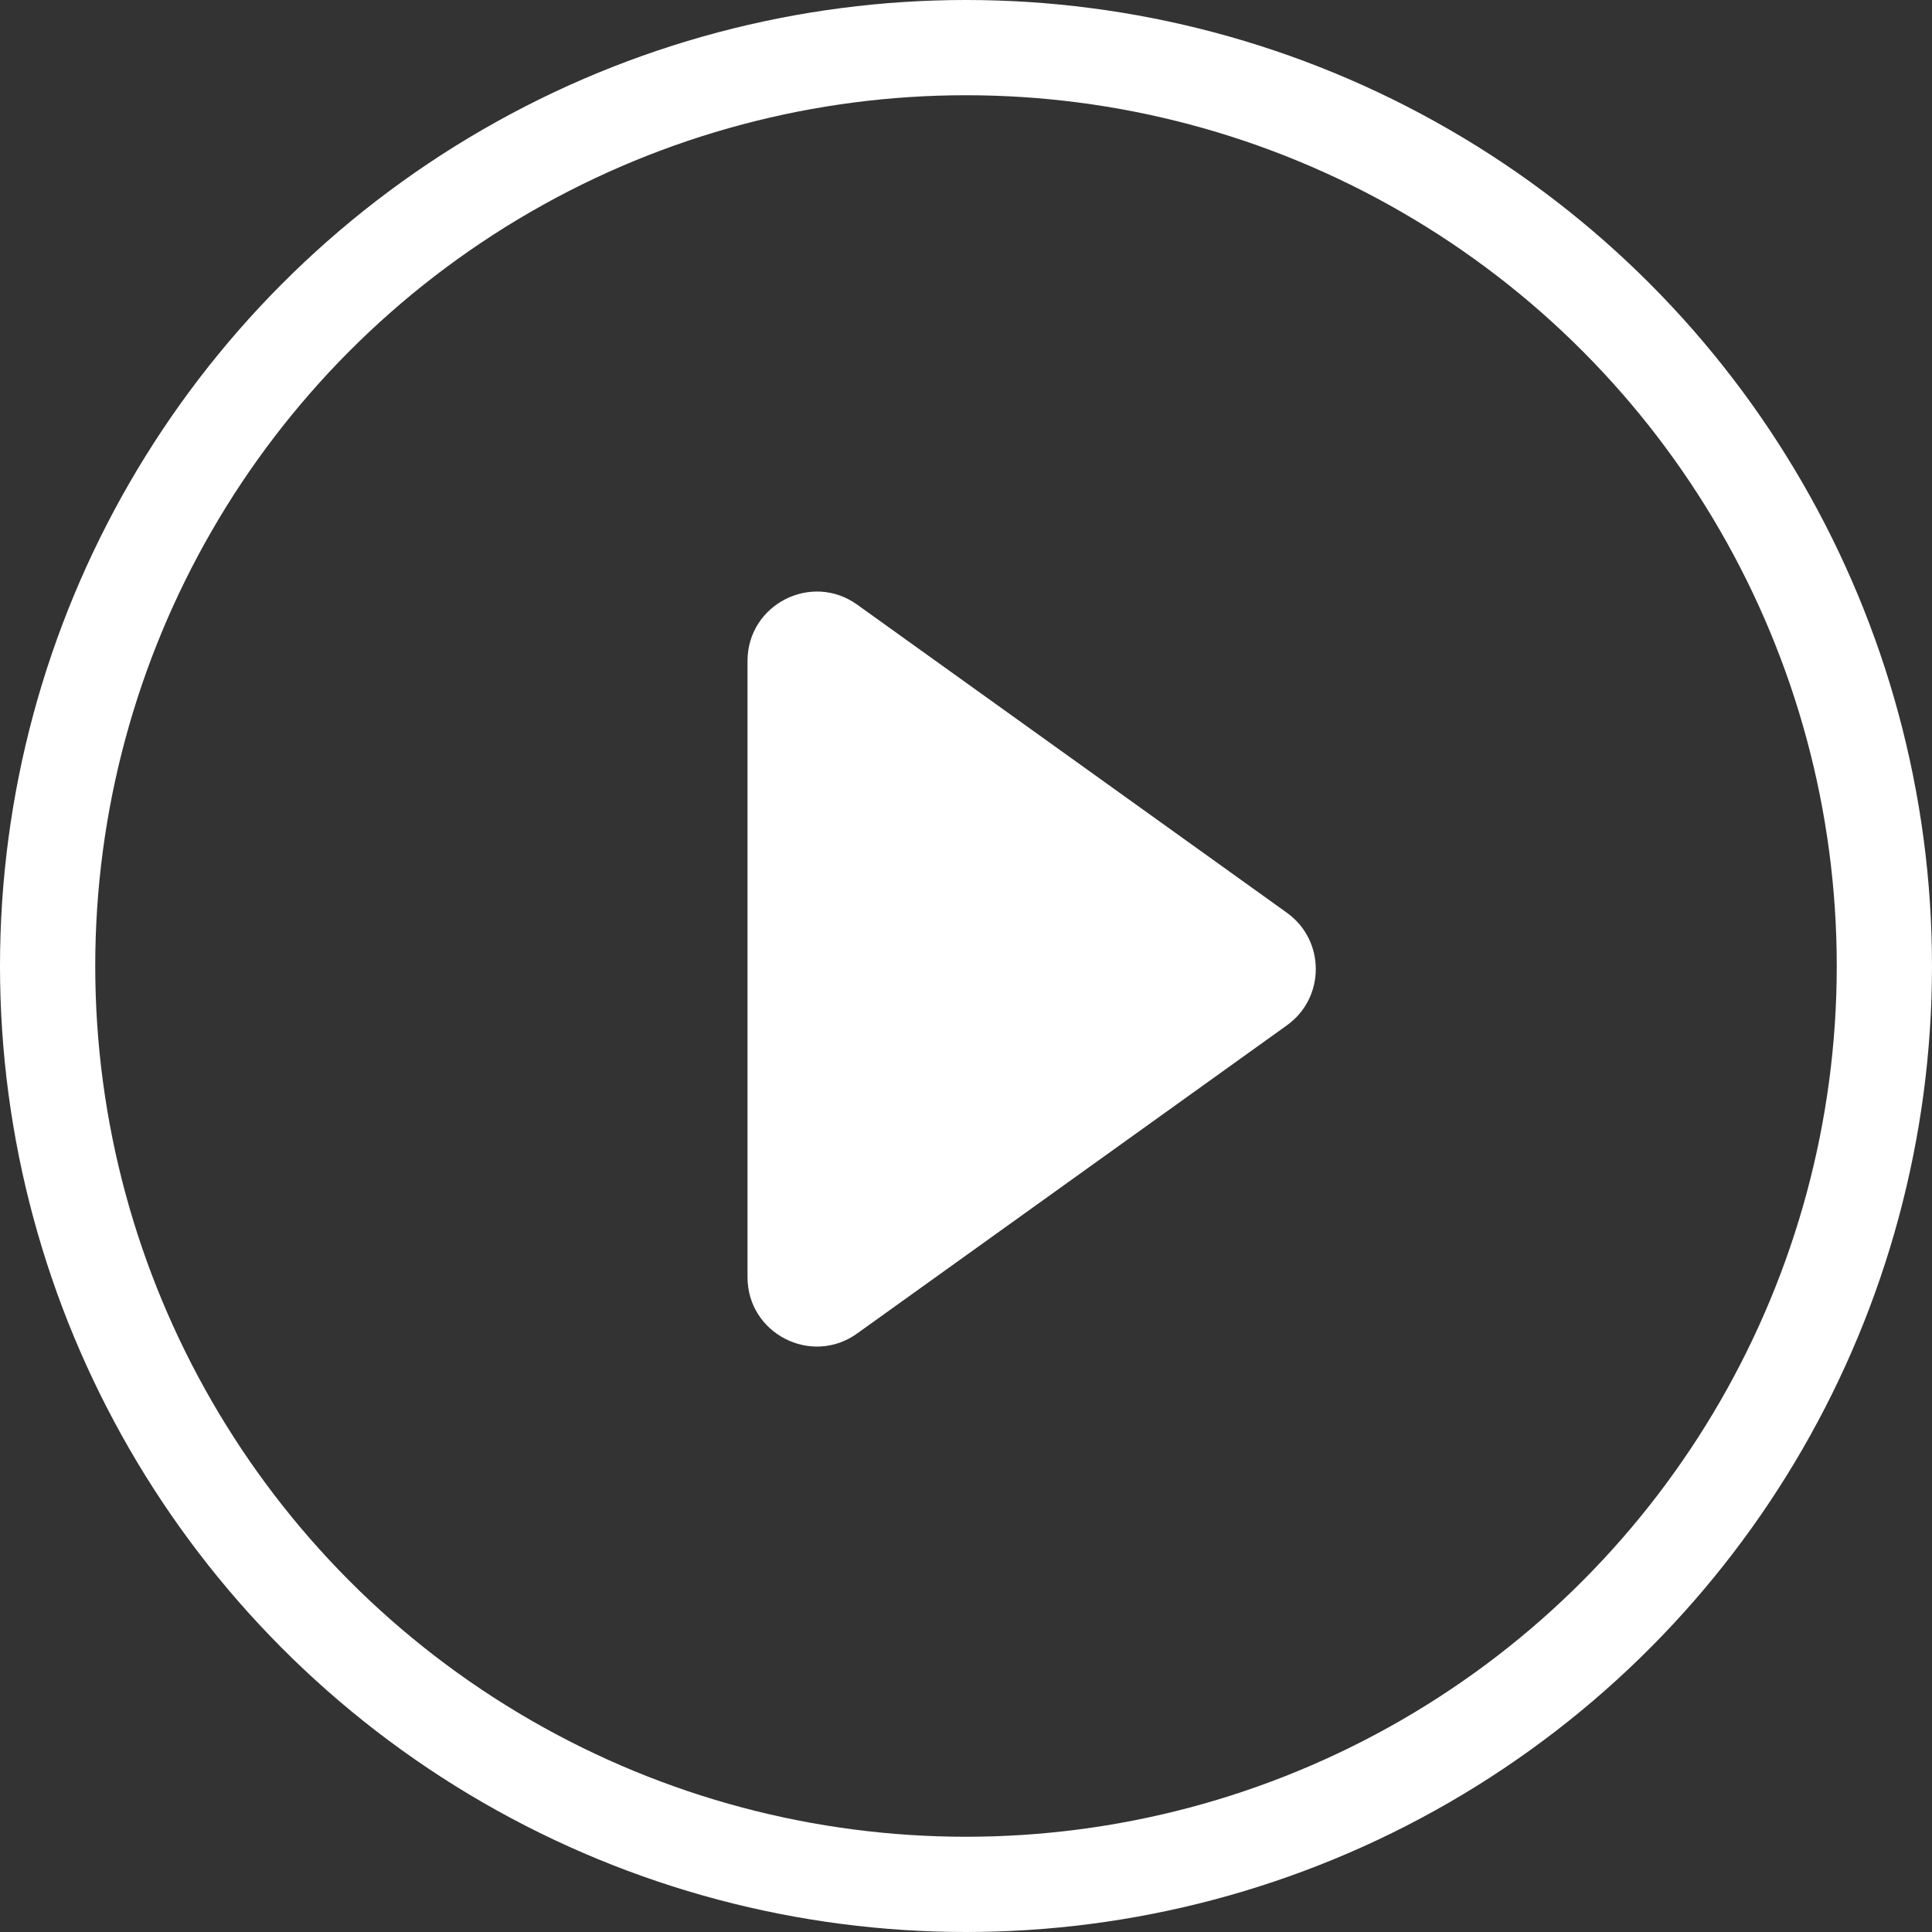
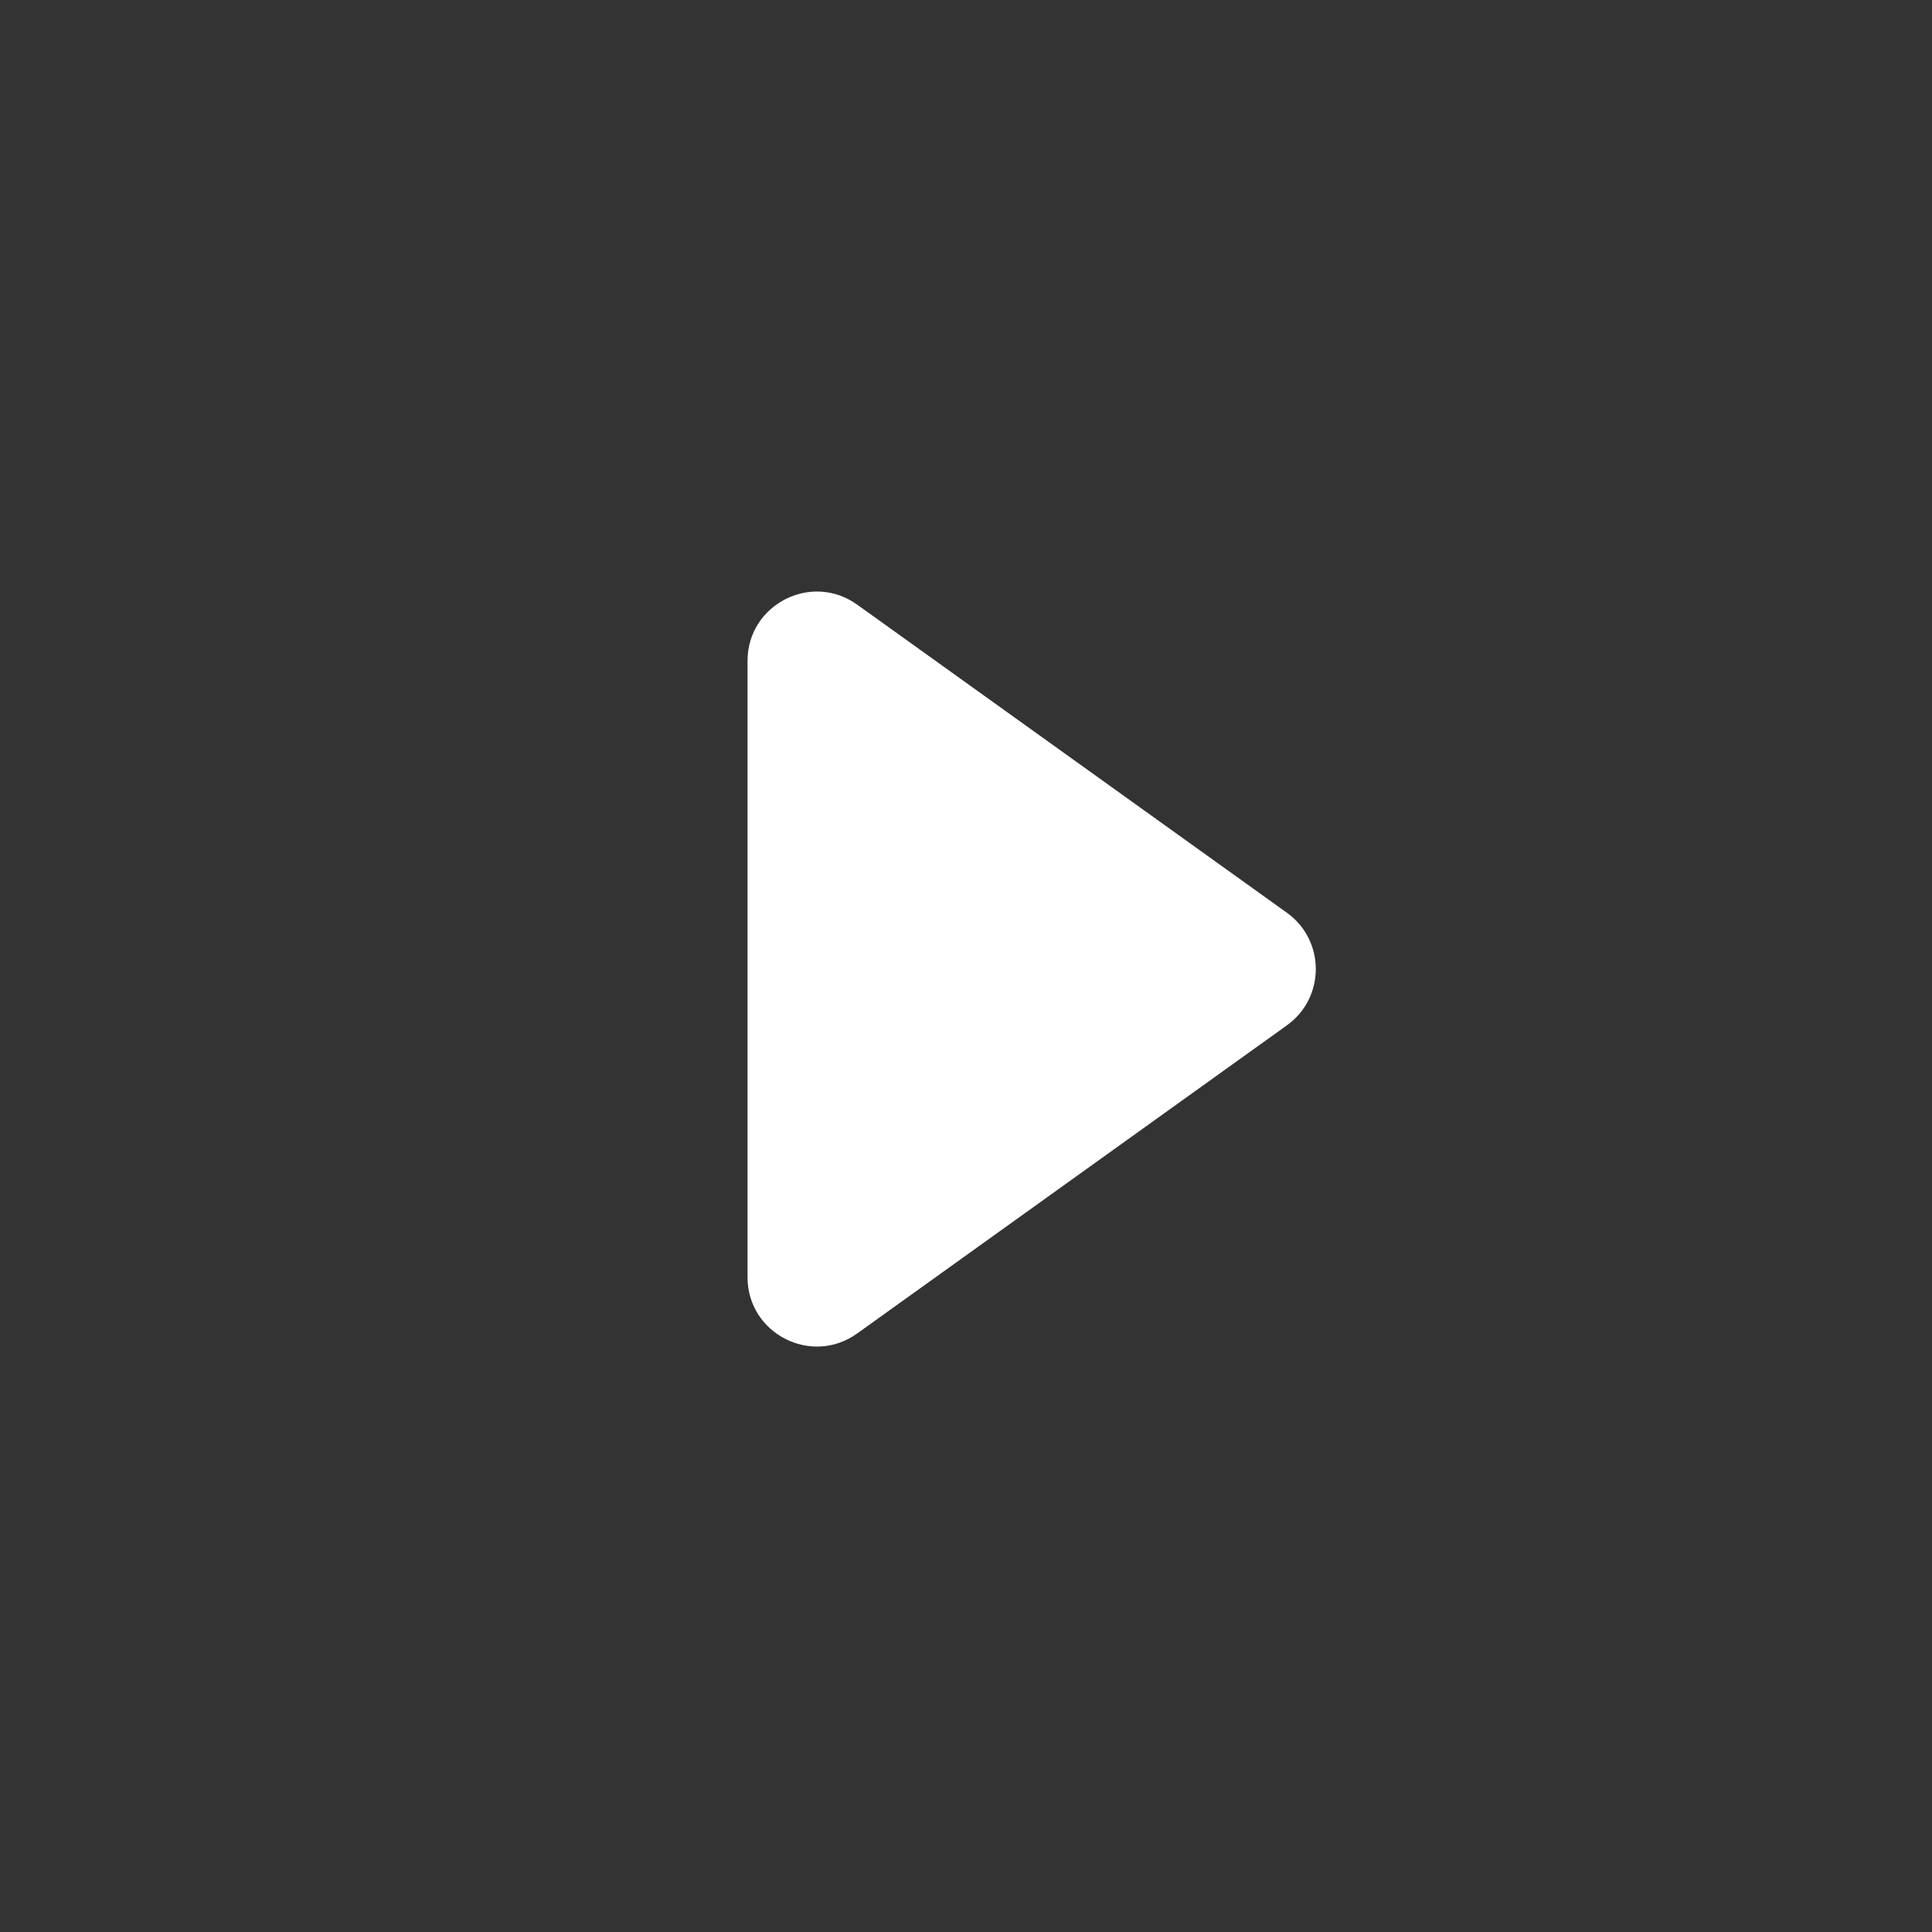
<svg xmlns="http://www.w3.org/2000/svg" width="142" height="142" viewBox="0 0 142 142" fill="none">
  <rect x="0" y="0" width="142" height="142" fill="#333333" stroke="none" />
  <path d="M94.585 67.086L63.001 44.44C59.632 42.024 54.942 44.432 54.942 48.578V93.871C54.942 98.017 59.632 100.425 63.001 98.009L94.584 75.362C97.418 73.331 97.418 69.118 94.585 67.086Z" fill="white" />
-   <circle cx="71" cy="71" r="67.5" stroke="white" stroke-width="7" />
</svg>